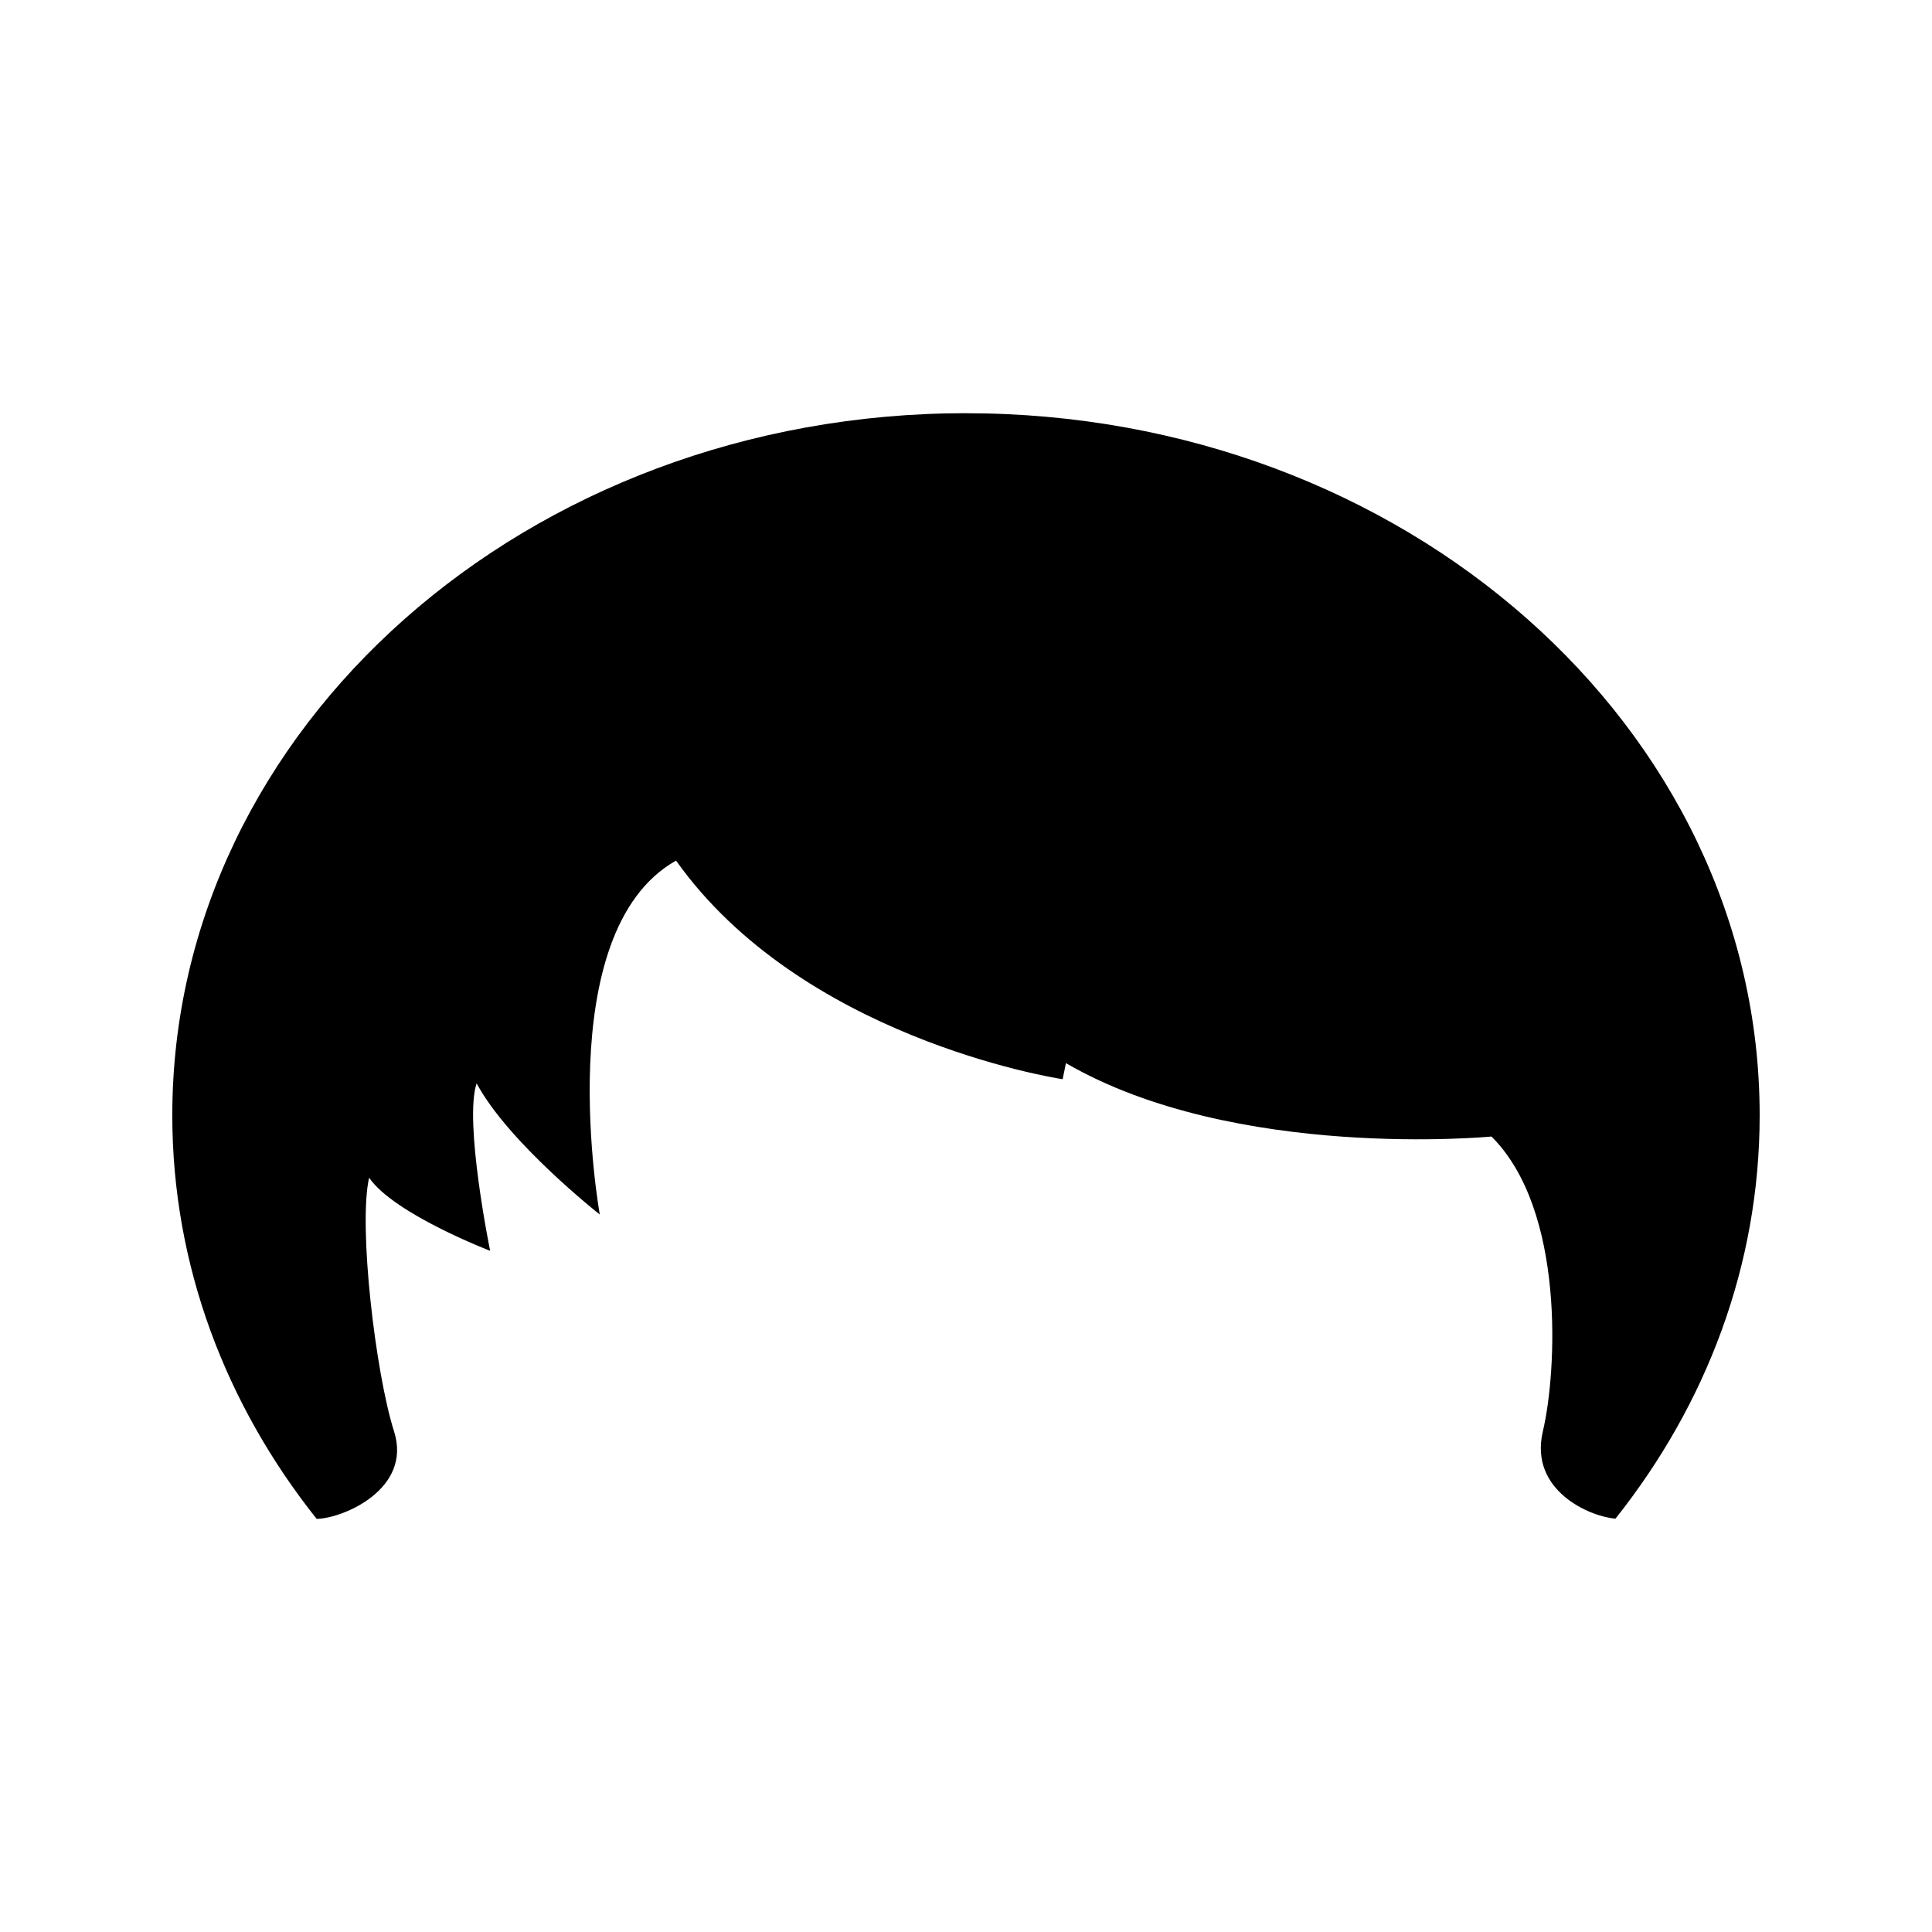
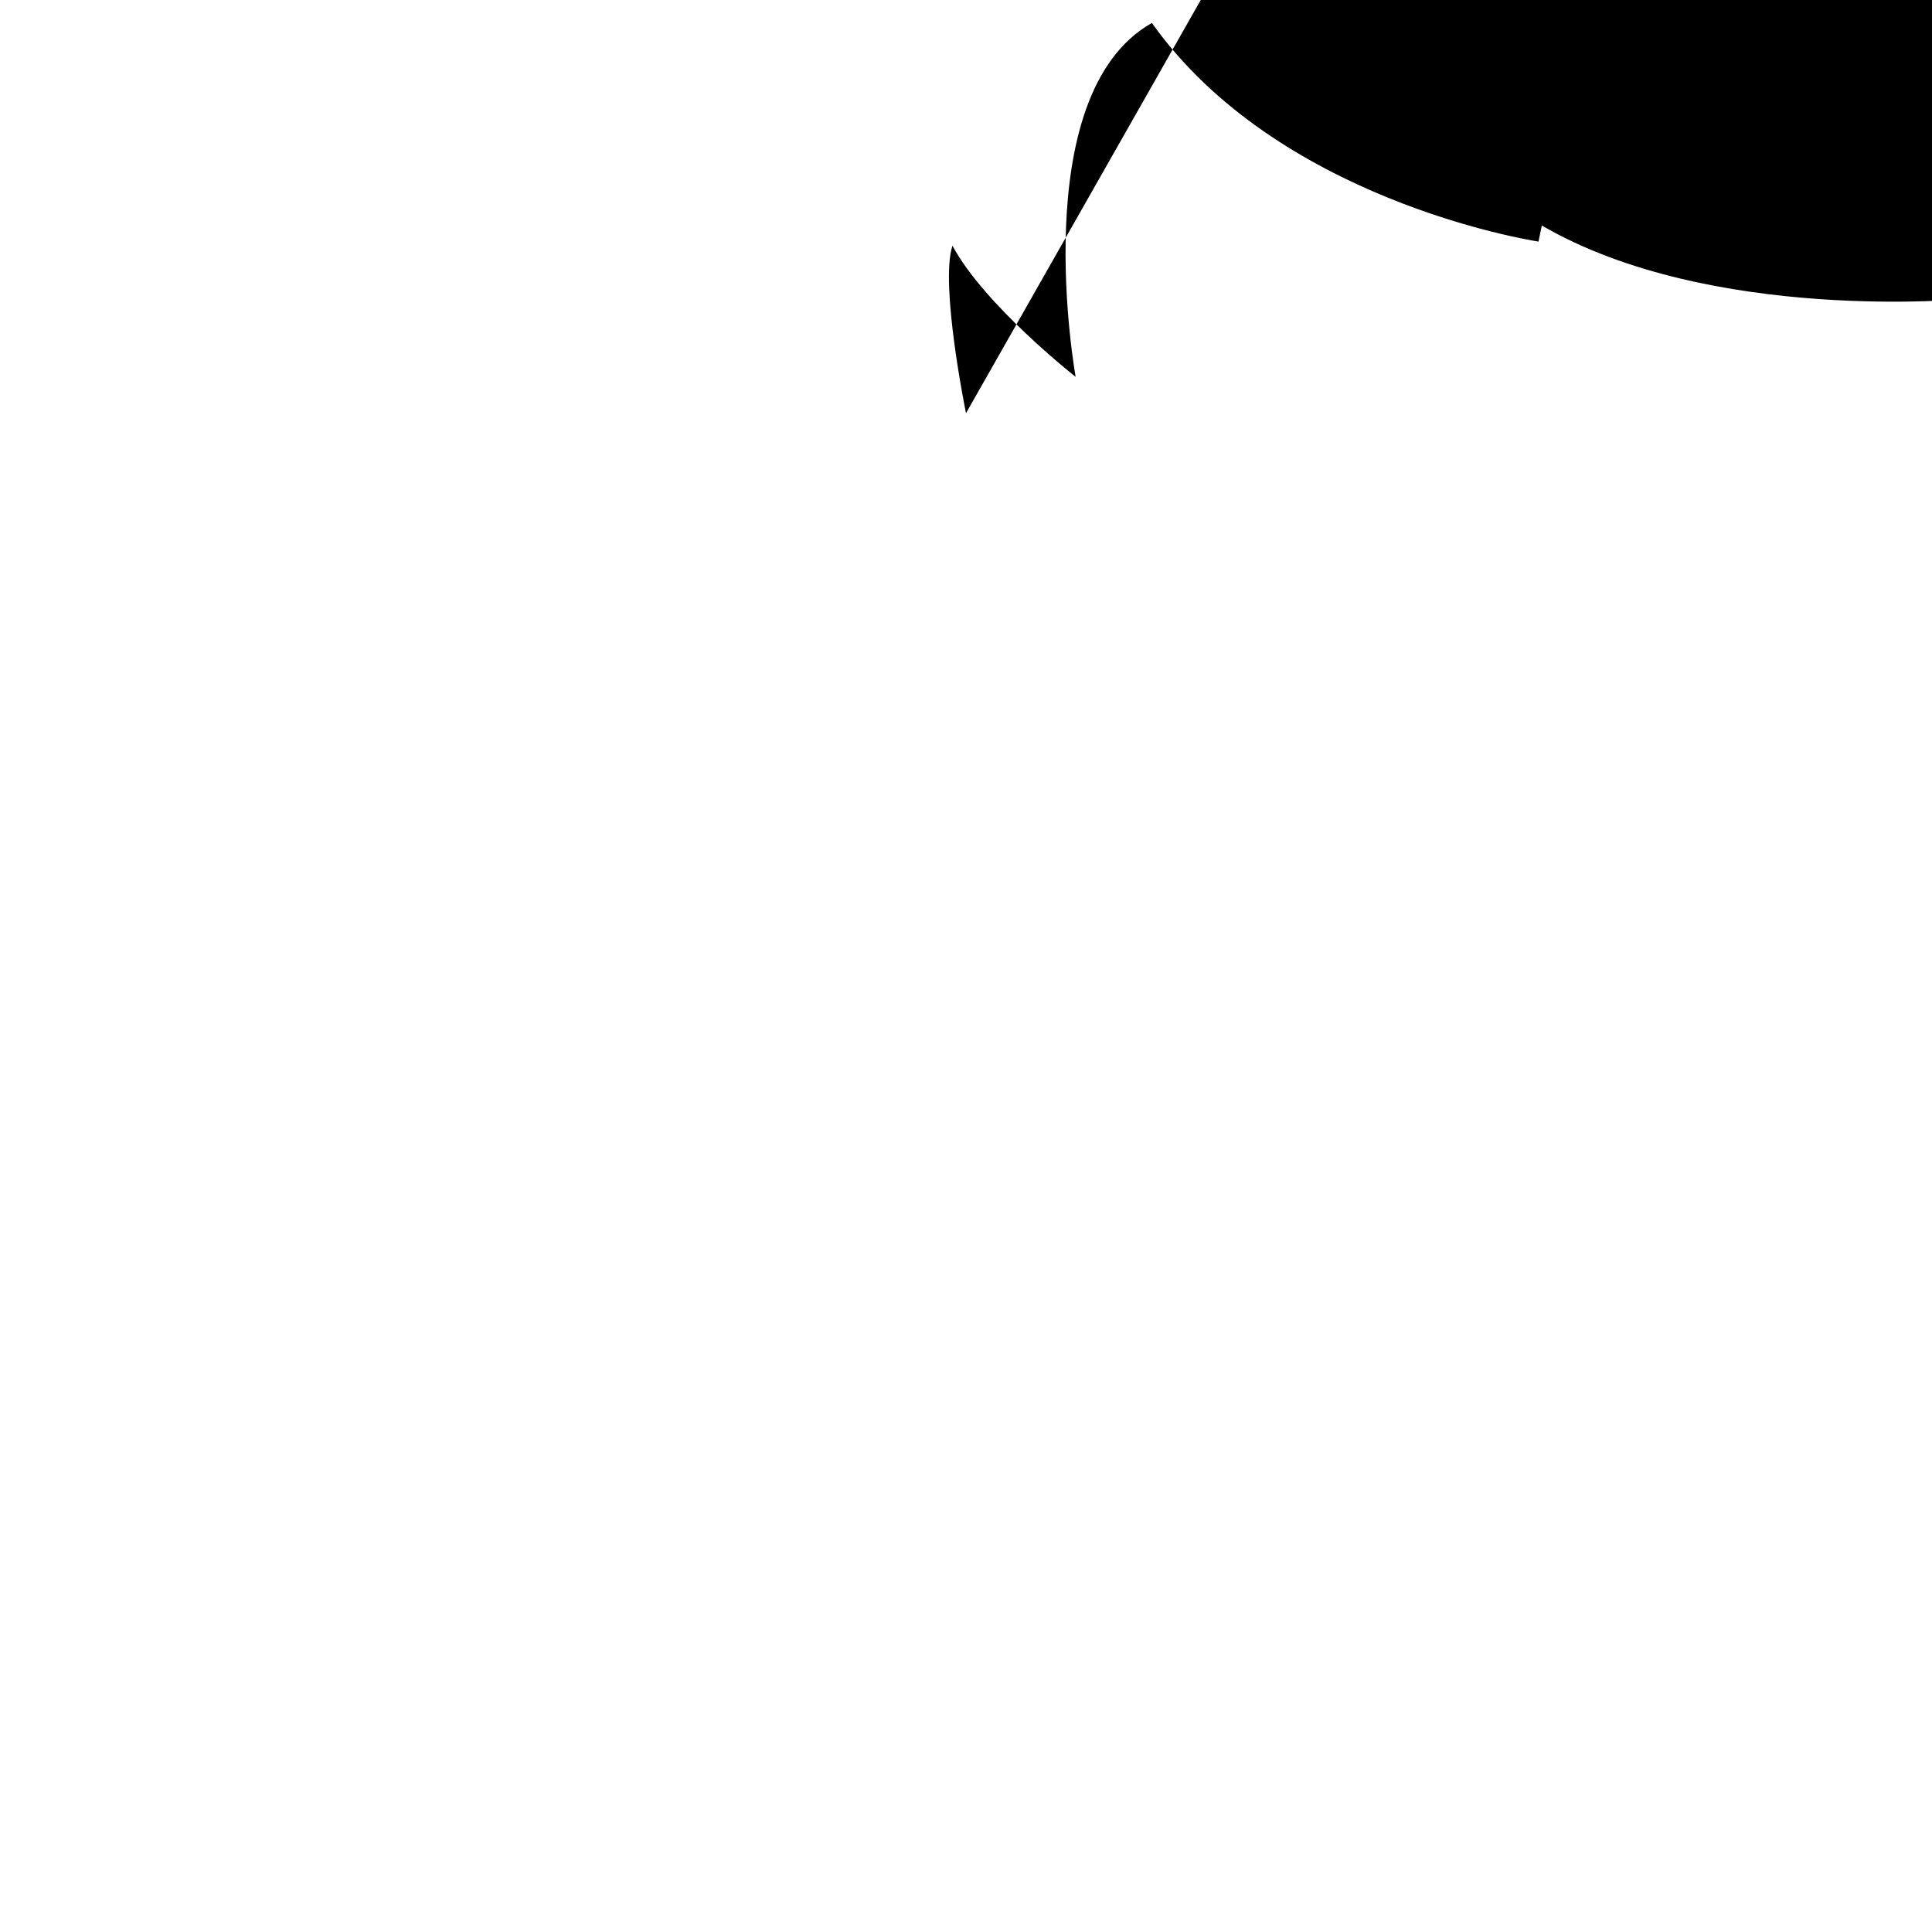
<svg xmlns="http://www.w3.org/2000/svg" fill="#000000" width="800px" height="800px" version="1.1" viewBox="144 144 512 512">
-   <path d="m400 253.5c-116.16 0-210.34 83.305-210.34 186.07 0 39.816 14.184 76.68 38.258 106.95 6.988-0.125 25.383-7.91 20.504-23.211-4.883-15.301-9.527-54.461-6.602-67.203 6.594 9.602 32.074 19.375 32.074 19.375s-6.988-34.188-3.586-44.387c8.457 15.773 32.641 34.758 32.641 34.758s-13.516-74.789 20.211-93.785c33.117 46.645 99.398 57.465 102.45 57.934l0.875-4.258c44.812 26.008 112.77 19.445 112.77 19.445 19.598 19.469 17.352 62.289 13.621 78.117-3.723 15.824 12.691 22.691 19.246 23.145 24.043-30.25 38.207-67.094 38.207-106.88 0.004-102.76-94.16-186.06-210.33-186.06z" />
+   <path d="m400 253.5s-6.988-34.188-3.586-44.387c8.457 15.773 32.641 34.758 32.641 34.758s-13.516-74.789 20.211-93.785c33.117 46.645 99.398 57.465 102.45 57.934l0.875-4.258c44.812 26.008 112.77 19.445 112.77 19.445 19.598 19.469 17.352 62.289 13.621 78.117-3.723 15.824 12.691 22.691 19.246 23.145 24.043-30.25 38.207-67.094 38.207-106.88 0.004-102.76-94.16-186.06-210.33-186.06z" />
</svg>